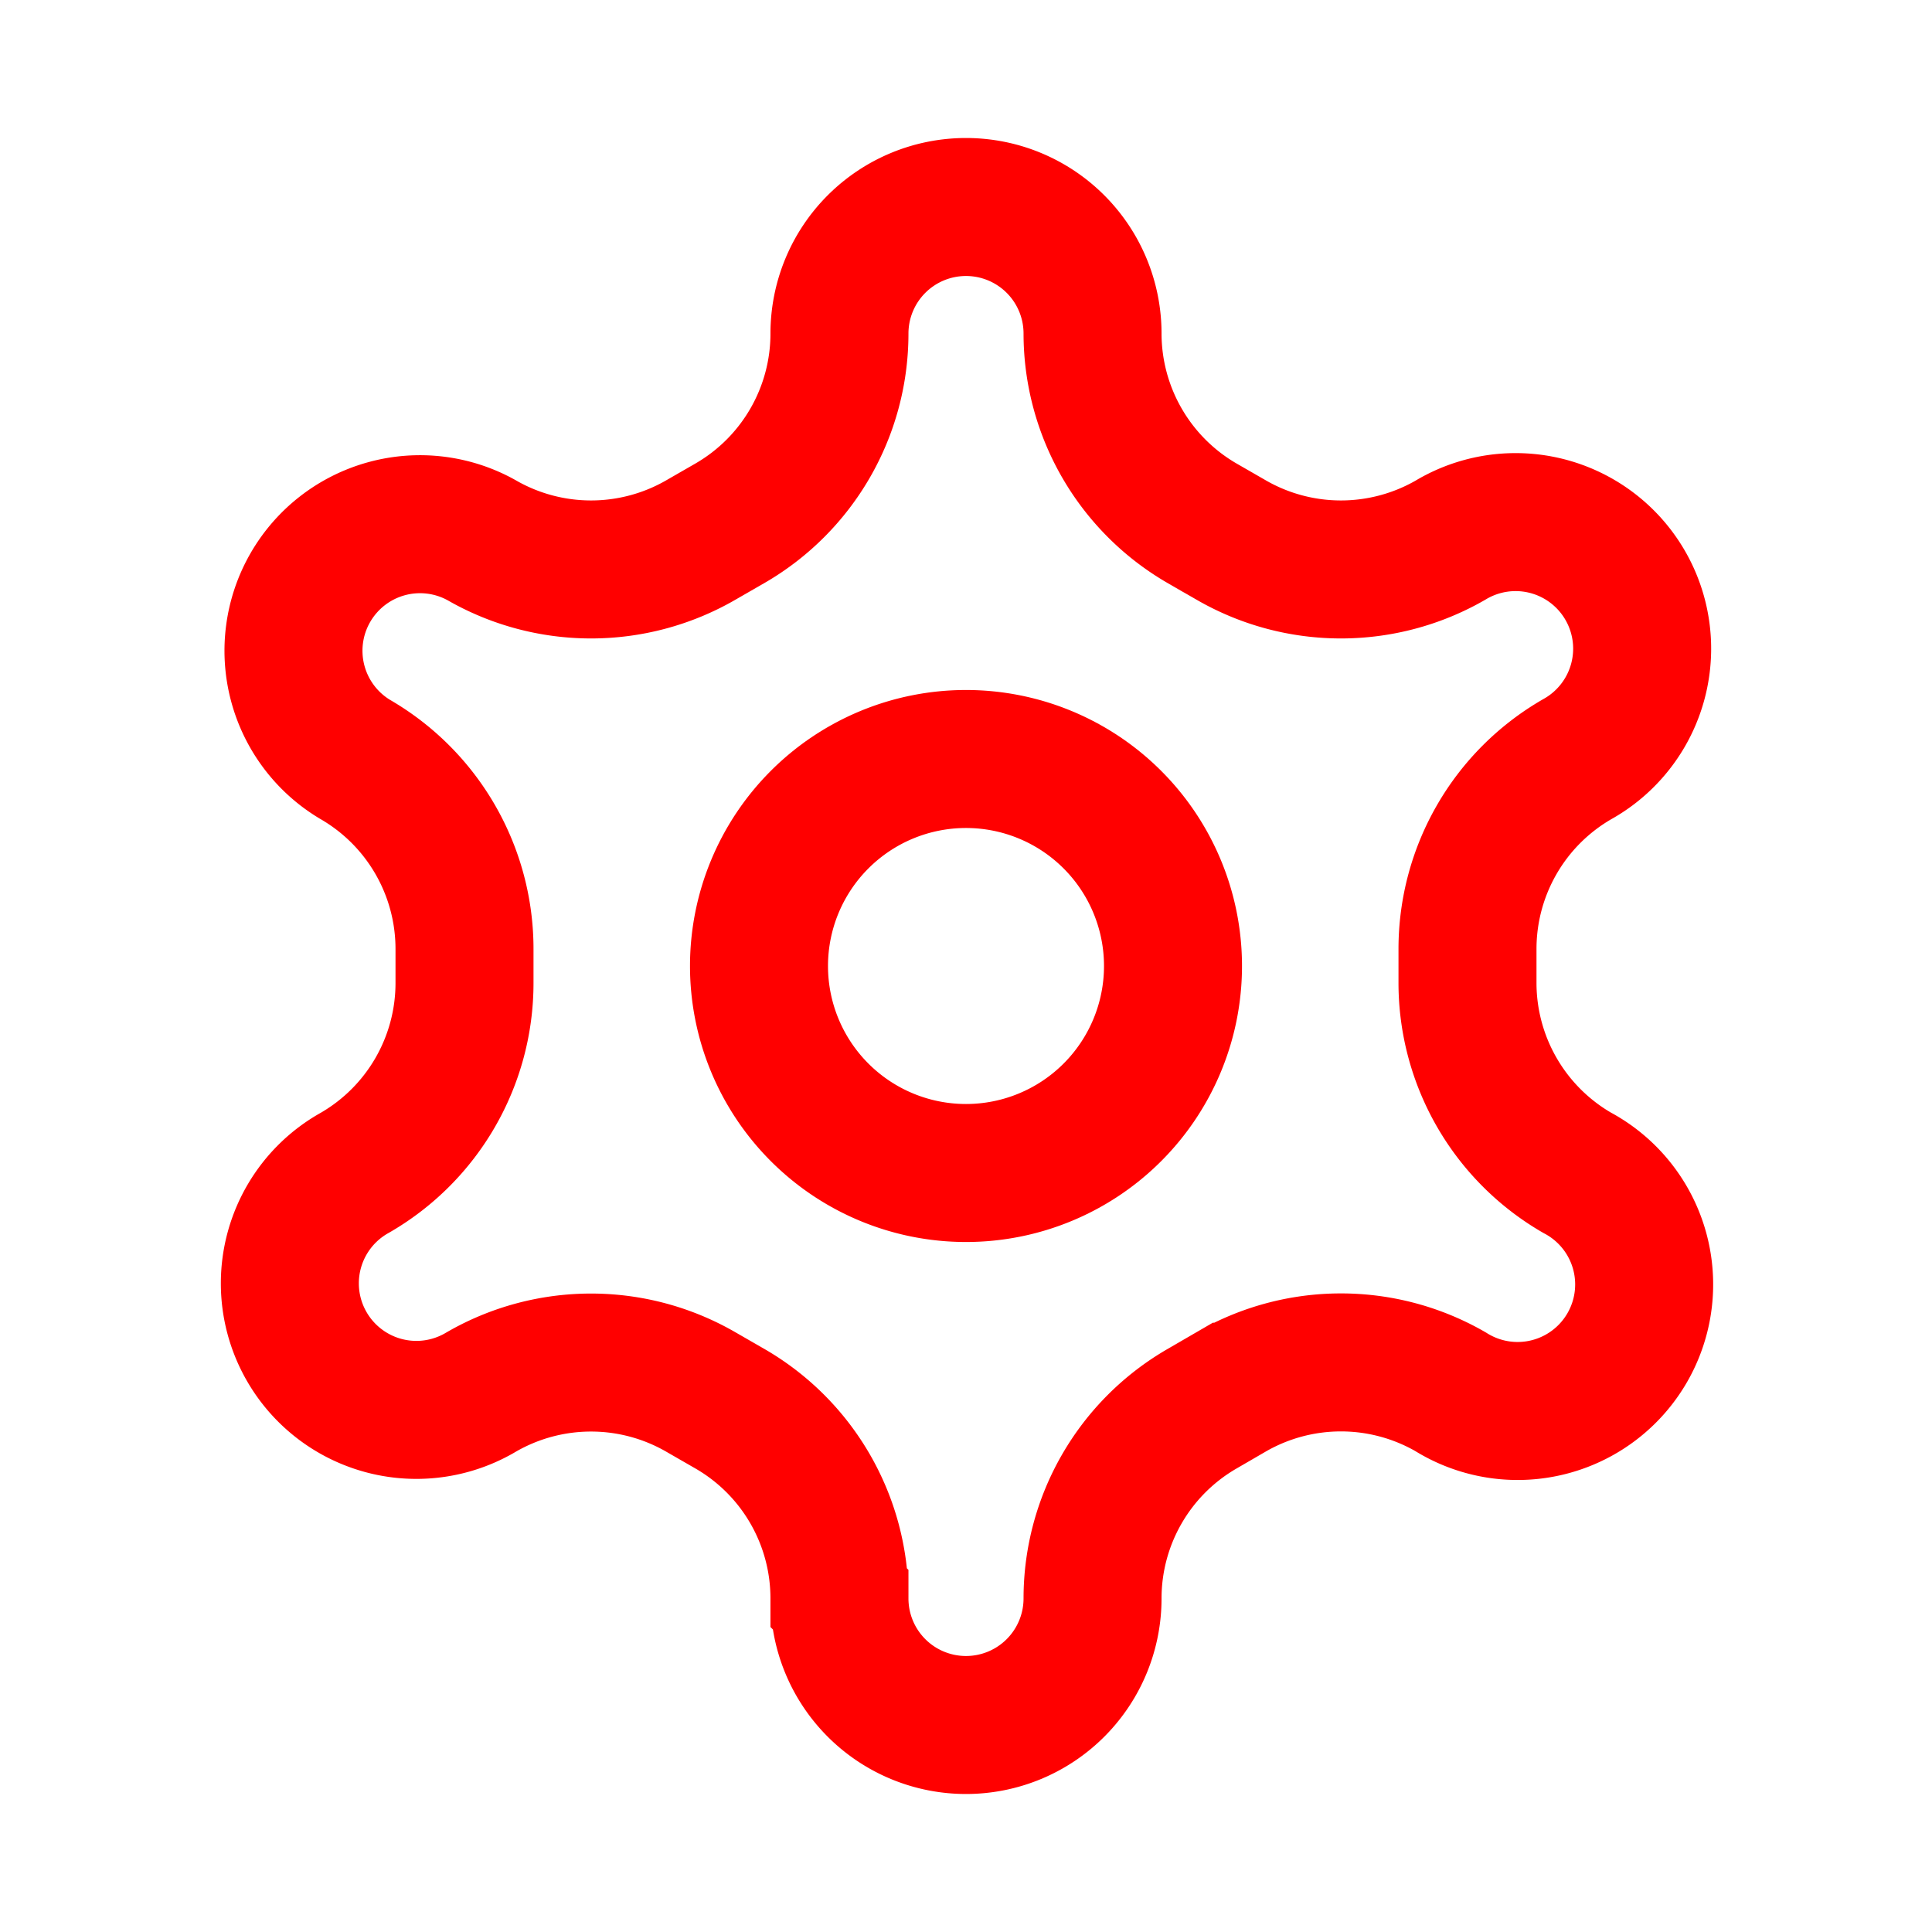
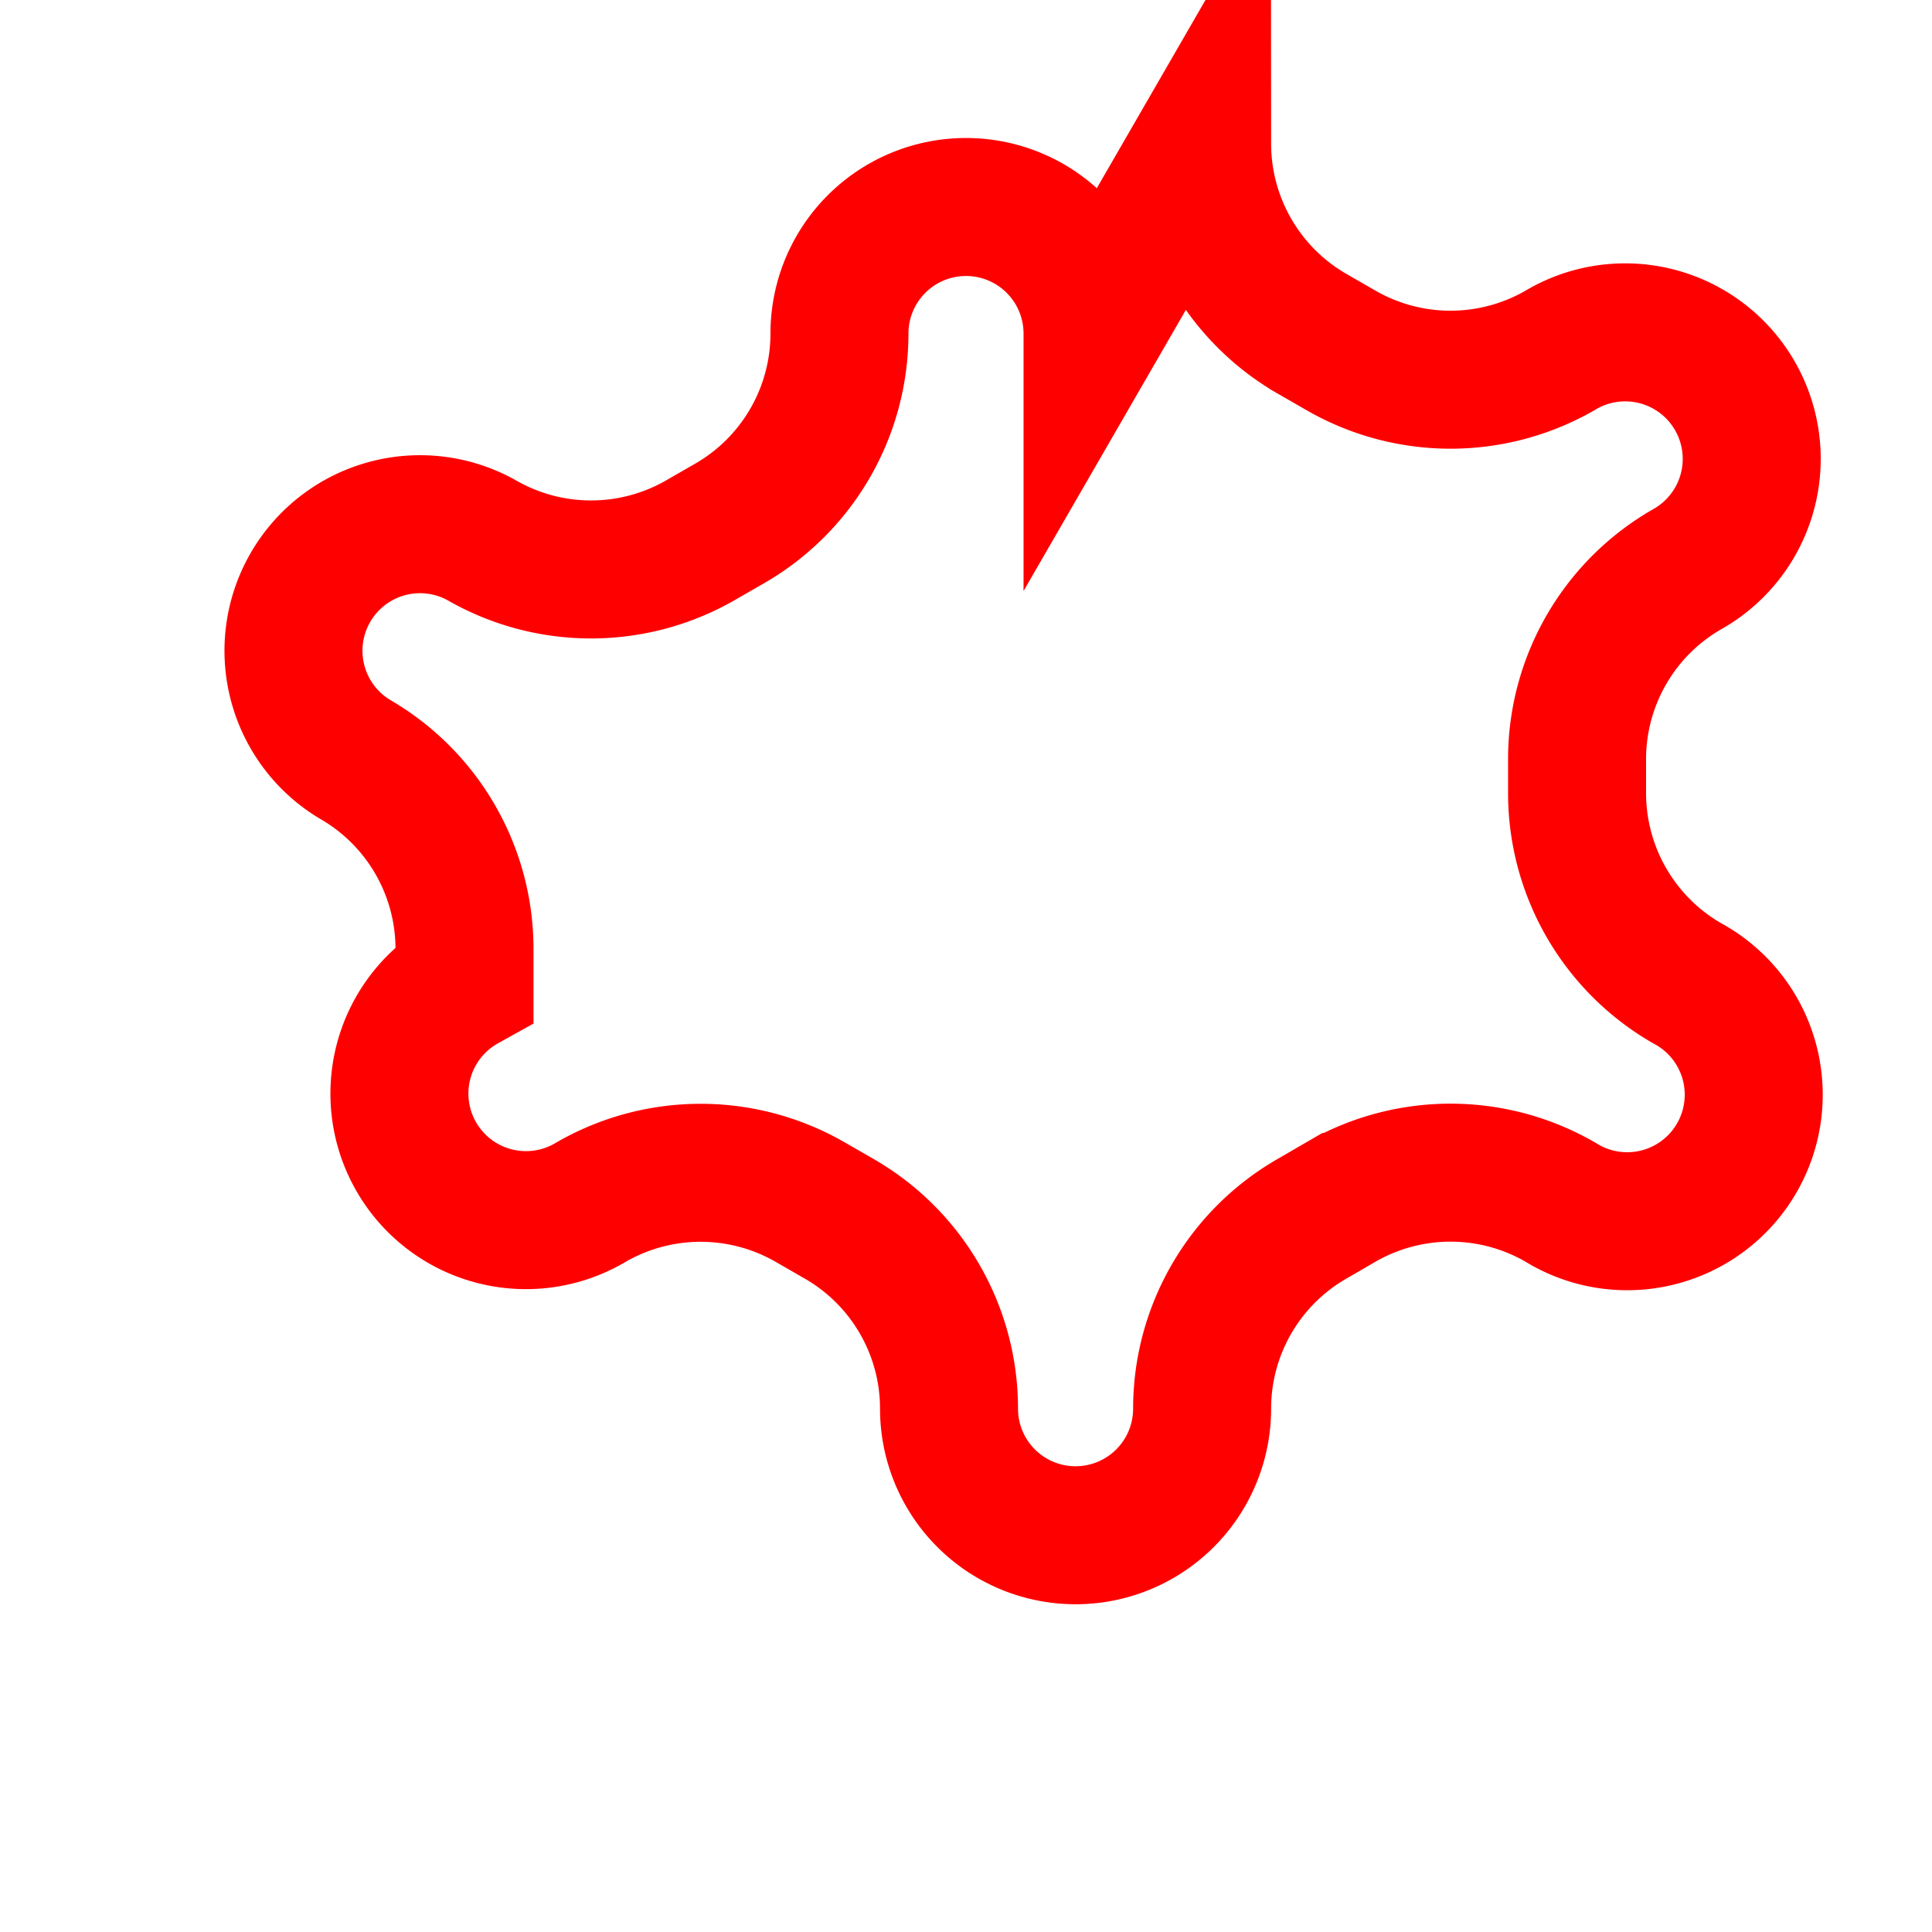
<svg xmlns="http://www.w3.org/2000/svg" width="16" height="16" fill="none" viewBox="0 0 14 14">
-   <path stroke="red" d="M7.917 2.417a.917.917 0 1 0-1.834 0c0 .567-.302 1.091-.794 1.375l-.212.122a1.59 1.59 0 0 1-1.588 0 .917.917 0 0 0-.917 1.588c.492.284.794.808.794 1.375v.246c0 .567-.302 1.091-.794 1.375a.917.917 0 1 0 .917 1.588 1.59 1.59 0 0 1 1.588 0l.212.122c.492.284.794.808.794 1.375a.917.917 0 1 0 1.834 0c0-.567.302-1.091.794-1.375l.212-.123a1.59 1.59 0 0 1 1.588 0 .917.917 0 1 0 .917-1.587 1.59 1.59 0 0 1-.794-1.375v-.246c0-.567.302-1.091.794-1.375a.917.917 0 1 0-.917-1.588 1.59 1.59 0 0 1-1.588 0l-.212-.122a1.59 1.59 0 0 1-.794-1.375Z" />
-   <path stroke="red" d="M5.5 7a1.5 1.5 0 1 0 3 0 1.5 1.5 0 0 0-3 0Z" />
+   <path stroke="red" d="M7.917 2.417a.917.917 0 1 0-1.834 0c0 .567-.302 1.091-.794 1.375l-.212.122a1.59 1.59 0 0 1-1.588 0 .917.917 0 0 0-.917 1.588c.492.284.794.808.794 1.375v.246a.917.917 0 1 0 .917 1.588 1.59 1.59 0 0 1 1.588 0l.212.122c.492.284.794.808.794 1.375a.917.917 0 1 0 1.834 0c0-.567.302-1.091.794-1.375l.212-.123a1.59 1.59 0 0 1 1.588 0 .917.917 0 1 0 .917-1.587 1.59 1.59 0 0 1-.794-1.375v-.246c0-.567.302-1.091.794-1.375a.917.917 0 1 0-.917-1.588 1.59 1.59 0 0 1-1.588 0l-.212-.122a1.59 1.59 0 0 1-.794-1.375Z" />
</svg>